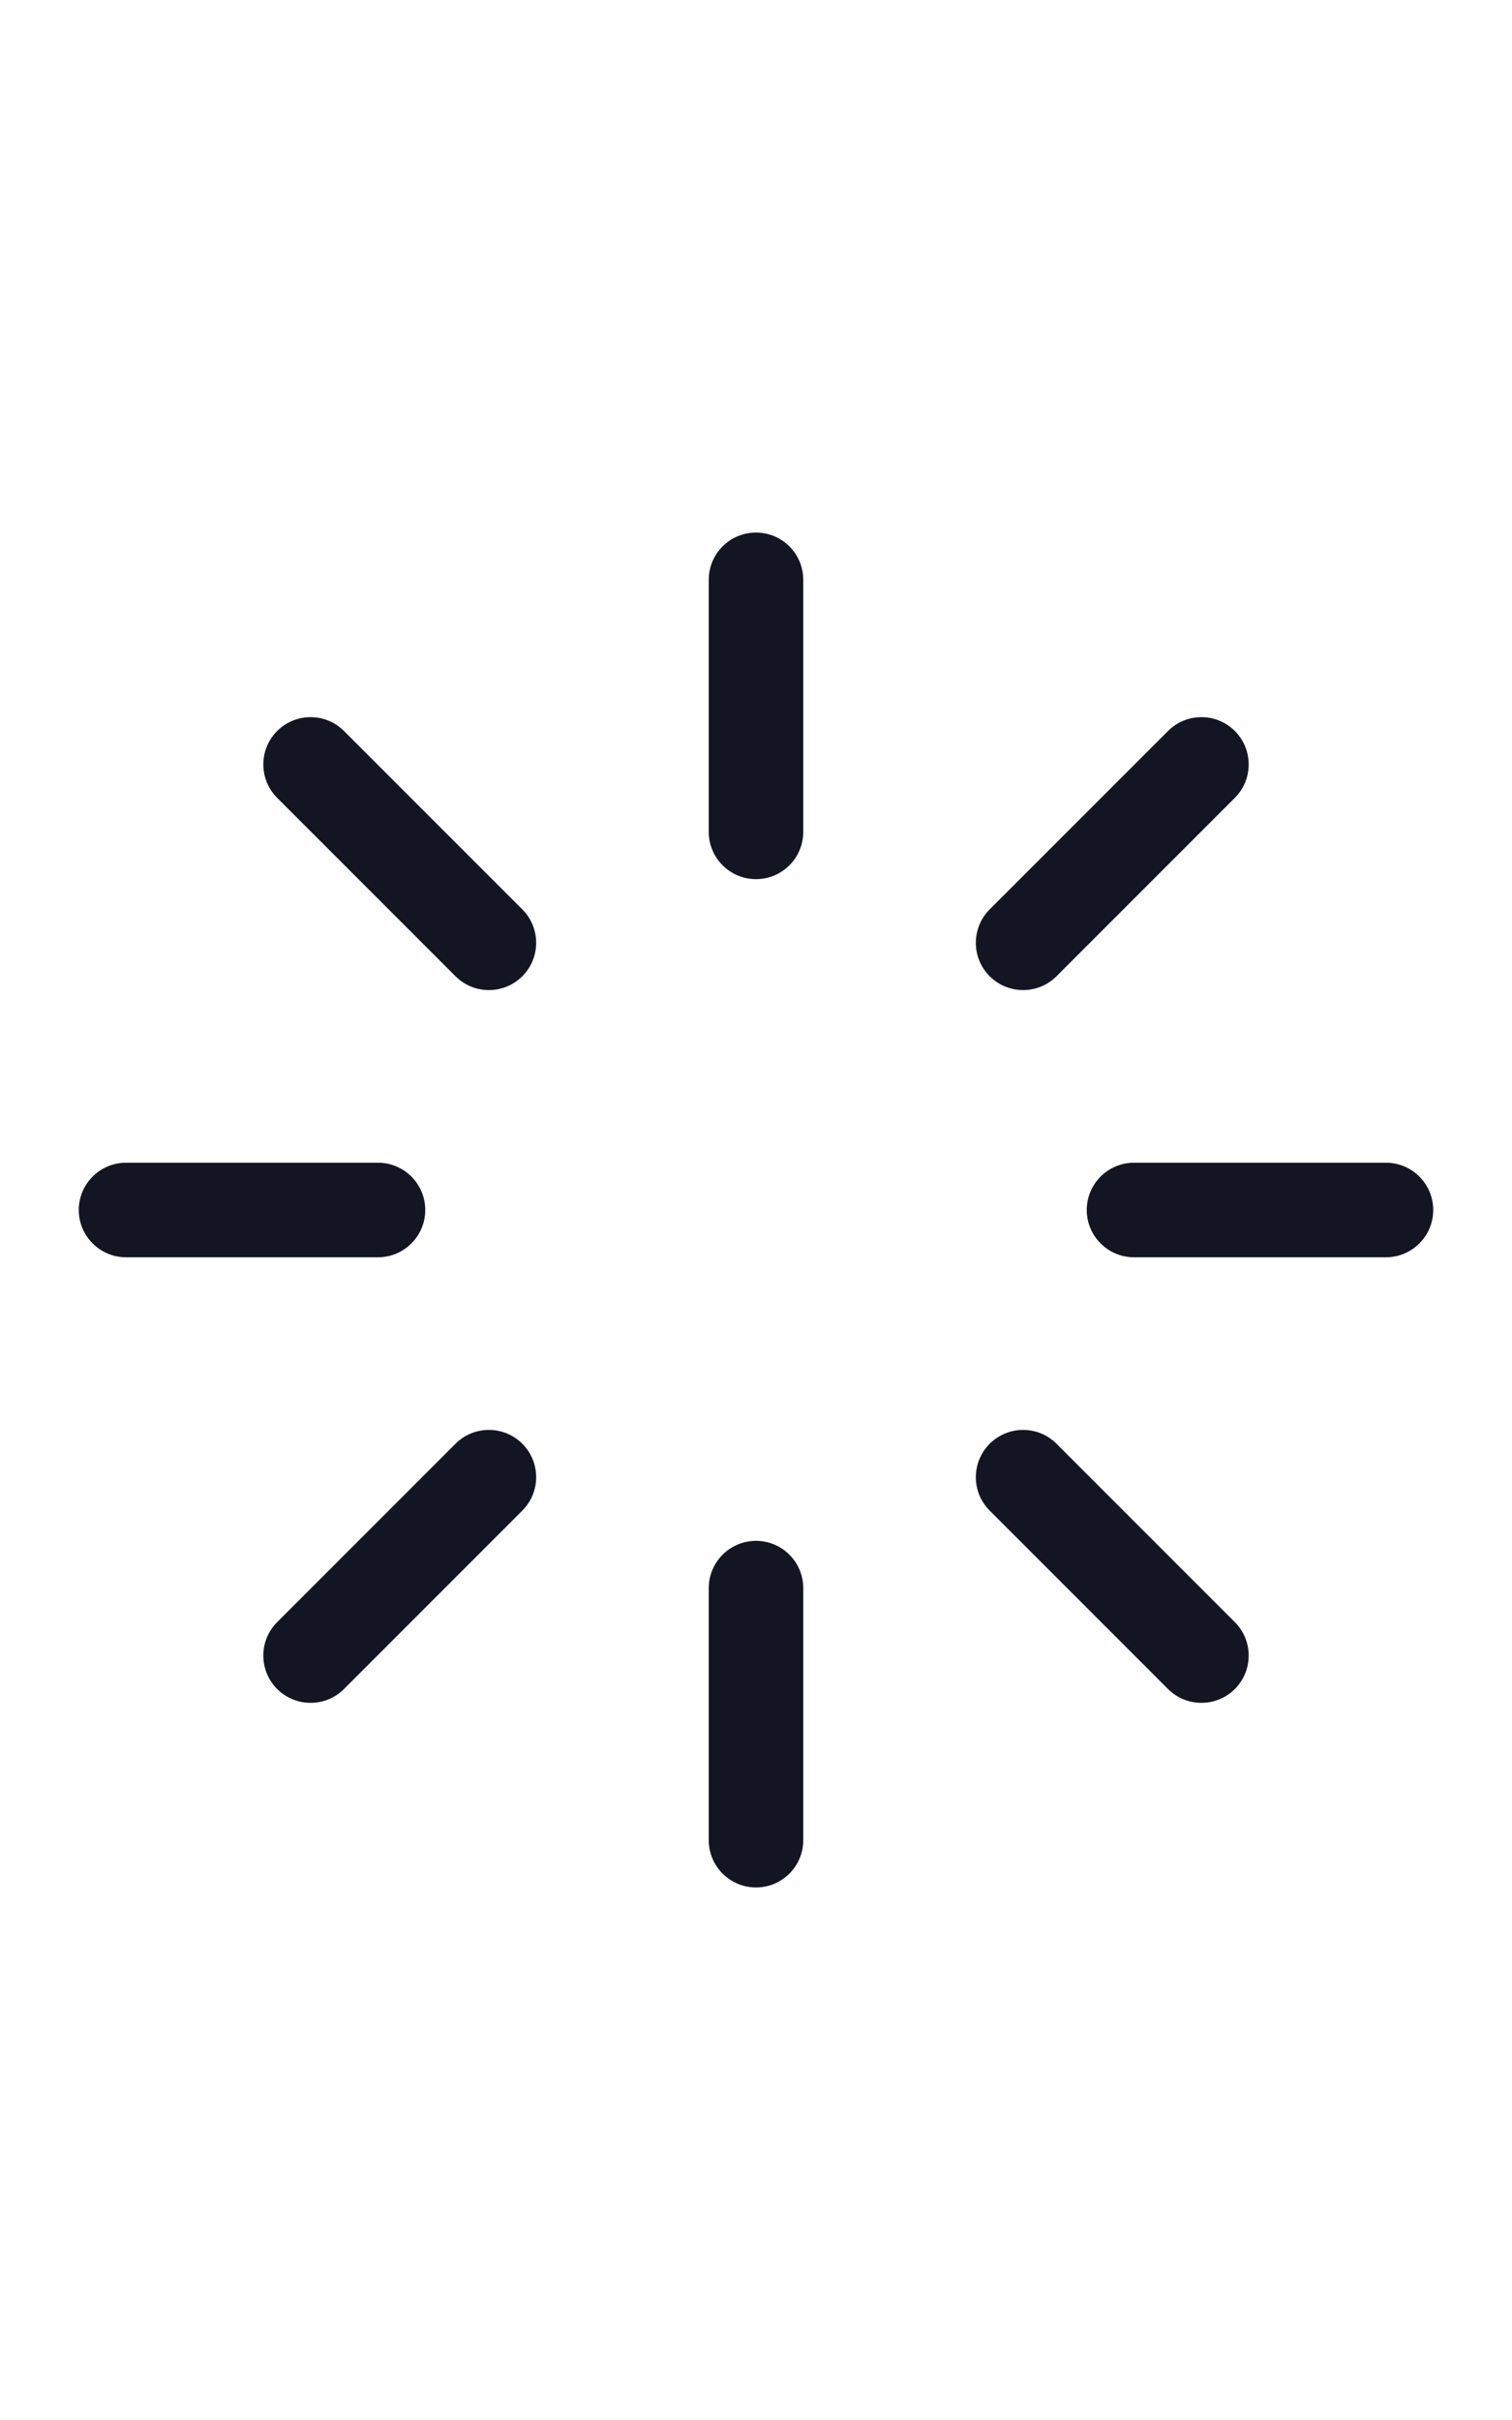
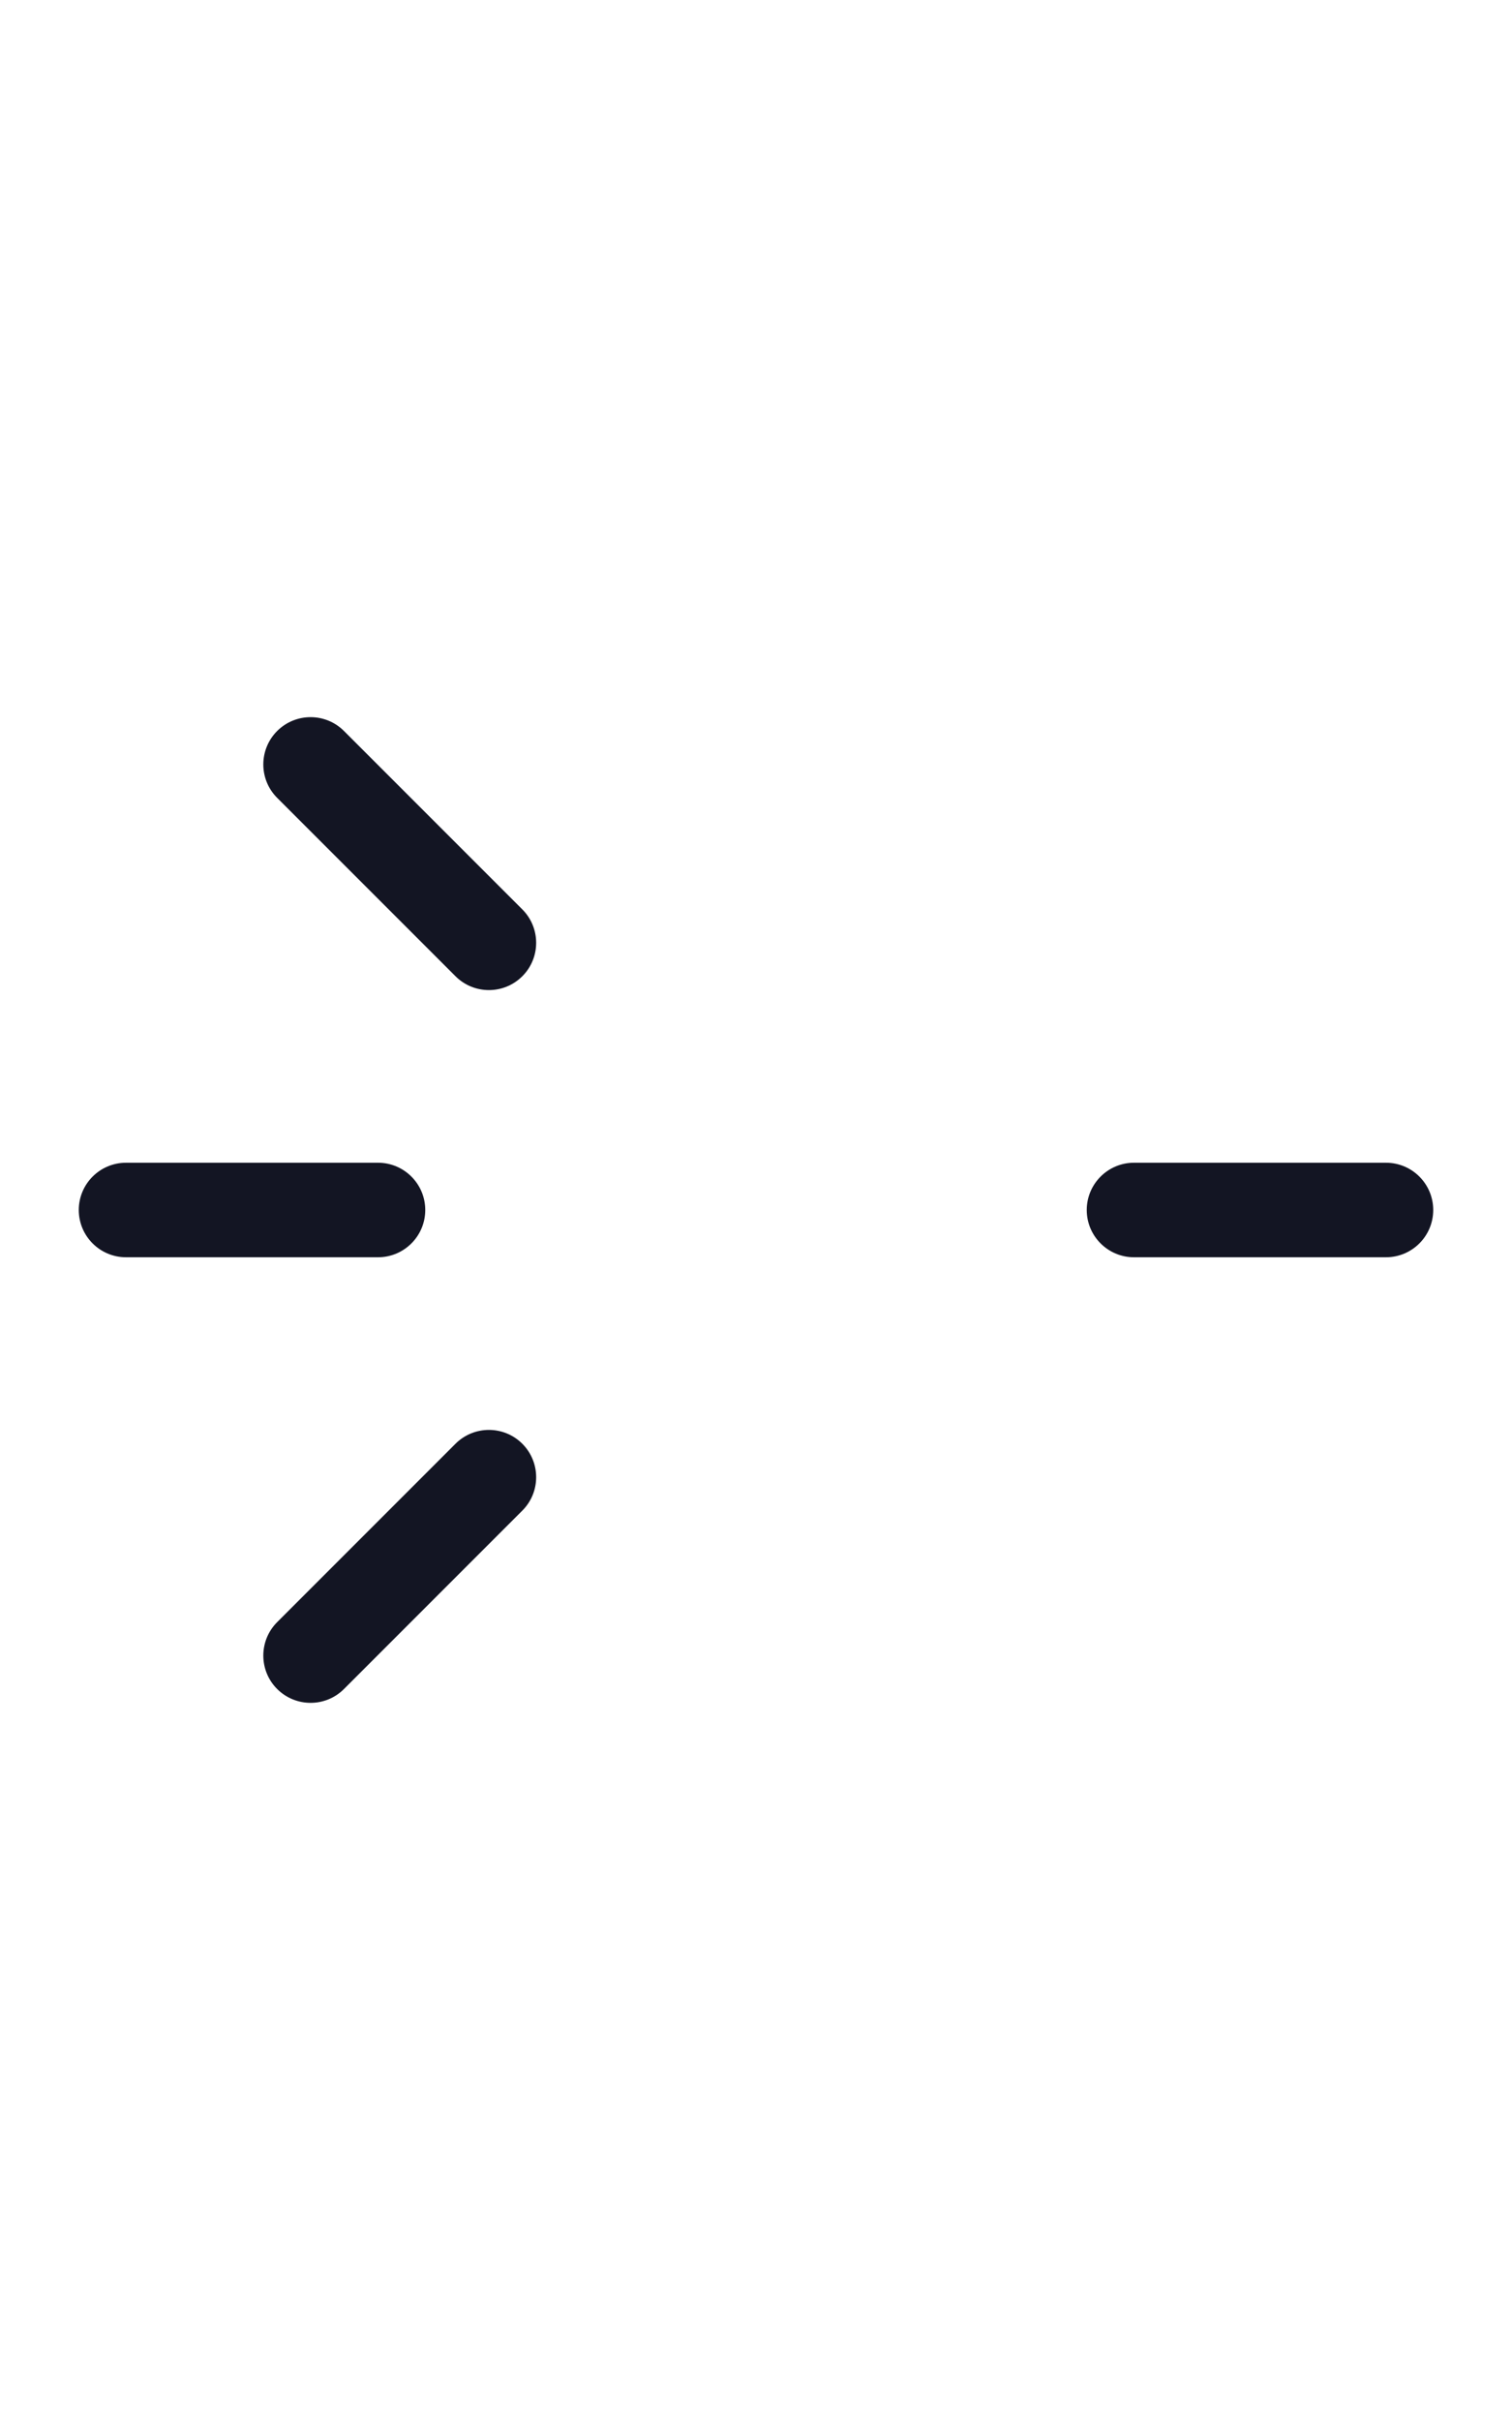
<svg xmlns="http://www.w3.org/2000/svg" width="20" height="32" viewBox="0 0 20 32" fill="none">
-   <path fill-rule="evenodd" clip-rule="evenodd" d="M10 7.042C10.345 7.042 10.625 7.322 10.625 7.667V11C10.625 11.345 10.345 11.625 10 11.625C9.655 11.625 9.375 11.345 9.375 11V7.667C9.375 7.322 9.655 7.042 10 7.042Z" fill="#131523" />
-   <path fill-rule="evenodd" clip-rule="evenodd" d="M10 20.375C10.345 20.375 10.625 20.655 10.625 21V24.333C10.625 24.678 10.345 24.958 10 24.958C9.655 24.958 9.375 24.678 9.375 24.333V21C9.375 20.655 9.655 20.375 10 20.375Z" fill="#131523" />
  <path fill-rule="evenodd" clip-rule="evenodd" d="M3.666 9.666C3.911 9.422 4.306 9.422 4.55 9.666L6.909 12.025C7.153 12.269 7.153 12.665 6.909 12.909C6.665 13.153 6.269 13.153 6.025 12.909L3.666 10.55C3.422 10.306 3.422 9.911 3.666 9.666Z" fill="#131523" />
-   <path fill-rule="evenodd" clip-rule="evenodd" d="M13.091 19.091C13.336 18.847 13.731 18.847 13.975 19.091L16.334 21.45C16.578 21.694 16.578 22.09 16.334 22.334C16.09 22.578 15.694 22.578 15.45 22.334L13.091 19.975C12.847 19.731 12.847 19.336 13.091 19.091Z" fill="#131523" />
  <path fill-rule="evenodd" clip-rule="evenodd" d="M1.042 16C1.042 15.655 1.322 15.375 1.667 15.375H5C5.345 15.375 5.625 15.655 5.625 16C5.625 16.345 5.345 16.625 5 16.625H1.667C1.322 16.625 1.042 16.345 1.042 16Z" fill="#131523" />
  <path fill-rule="evenodd" clip-rule="evenodd" d="M14.375 16C14.375 15.655 14.655 15.375 15 15.375H18.333C18.678 15.375 18.958 15.655 18.958 16C18.958 16.345 18.678 16.625 18.333 16.625H15C14.655 16.625 14.375 16.345 14.375 16Z" fill="#131523" />
  <path fill-rule="evenodd" clip-rule="evenodd" d="M6.909 19.091C7.153 19.336 7.153 19.731 6.909 19.975L4.55 22.334C4.306 22.578 3.911 22.578 3.666 22.334C3.422 22.09 3.422 21.694 3.666 21.45L6.025 19.091C6.269 18.847 6.665 18.847 6.909 19.091Z" fill="#131523" />
-   <path fill-rule="evenodd" clip-rule="evenodd" d="M16.334 9.666C16.578 9.911 16.578 10.306 16.334 10.55L13.975 12.909C13.731 13.153 13.336 13.153 13.091 12.909C12.847 12.665 12.847 12.269 13.091 12.025L15.45 9.666C15.694 9.422 16.09 9.422 16.334 9.666Z" fill="#131523" />
</svg>